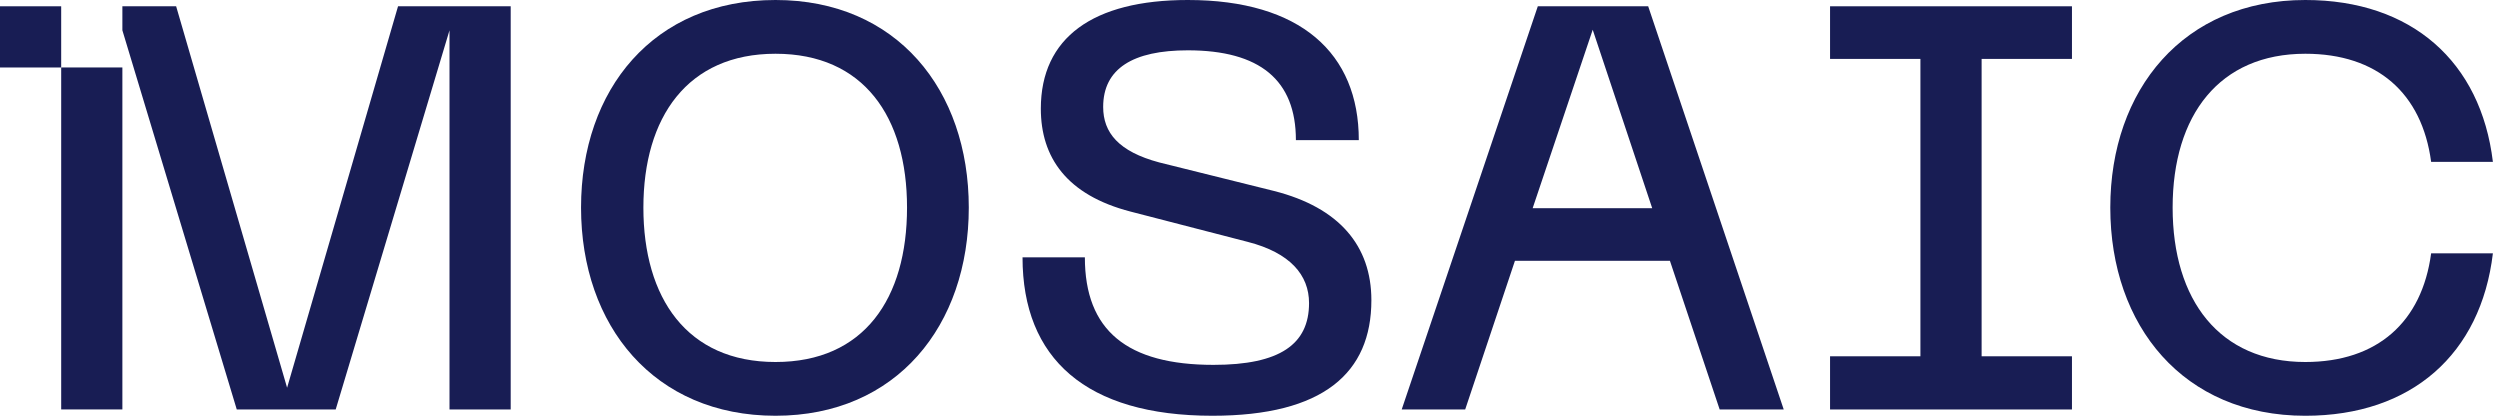
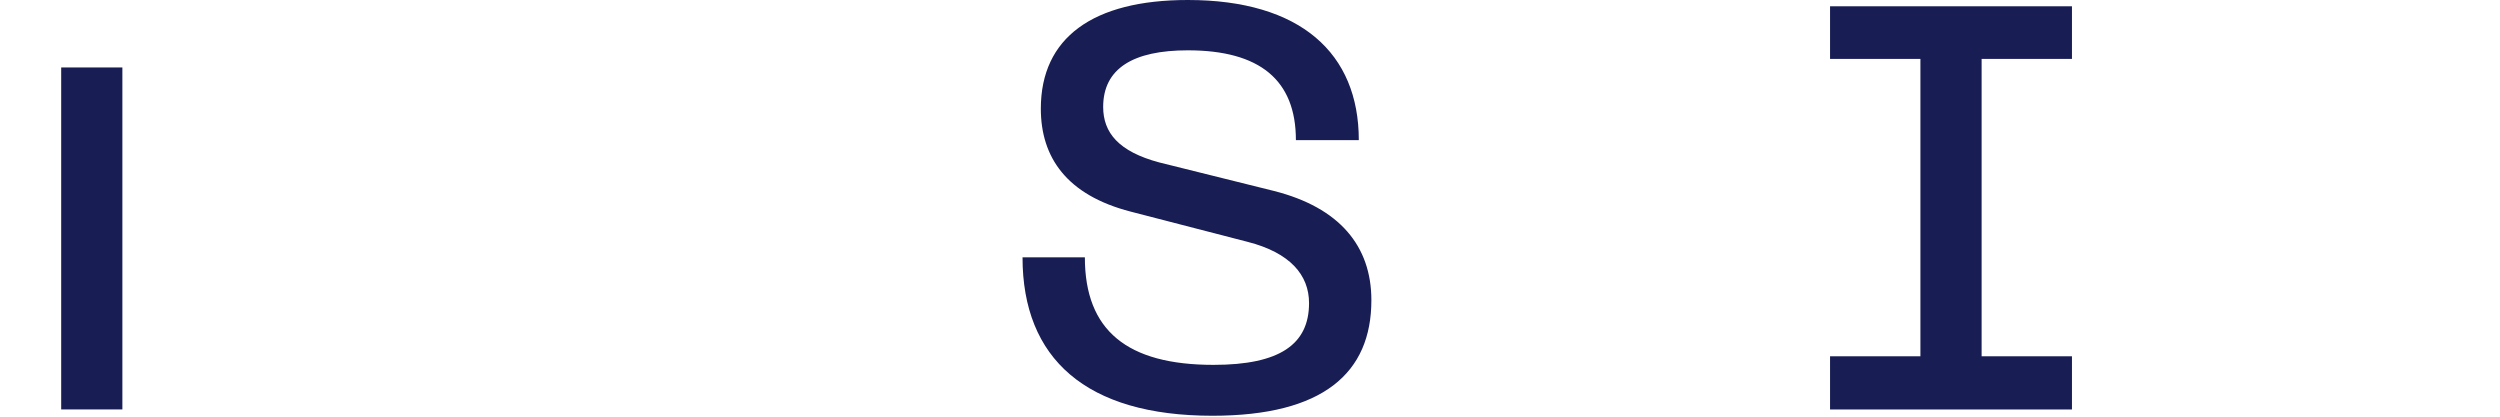
<svg xmlns="http://www.w3.org/2000/svg" width="186" height="31" viewBox="0 0 186 31" fill="none">
-   <path d="M57.697 0C66.717 0 72.078 6.68 72.078 15.445C72.078 24.21 66.717 30.932 57.697 30.932C48.677 30.932 43.23 24.252 43.23 15.445C43.23 6.638 48.634 0 57.697 0ZM57.697 26.933C64.292 26.933 67.483 22.21 67.483 15.445C67.483 8.68 64.249 3.999 57.697 3.999C51.145 3.999 47.868 8.722 47.868 15.445C47.868 22.168 51.102 26.933 57.697 26.933Z" fill="#181D54" />
  <path d="M90.202 30.932C80.799 30.932 76.076 26.677 76.076 19.146H80.714C80.714 24.593 83.862 27.146 90.287 27.146C95.223 27.146 97.393 25.614 97.393 22.55C97.393 20.465 95.989 18.806 92.84 17.998L84.118 15.743C79.352 14.509 77.438 11.701 77.438 8.084C77.438 2.808 81.309 0 88.373 0C96.755 0 101.095 3.957 101.095 10.424H96.415C96.415 5.957 93.734 3.744 88.373 3.744C84.288 3.744 82.076 5.106 82.076 7.956C82.076 9.871 83.224 11.275 86.245 12.084L94.798 14.211C99.648 15.445 102.031 18.296 102.031 22.337C102.031 27.741 98.457 30.932 90.202 30.932Z" fill="#181D54" />
-   <path d="M114.413 0.468H122.625L132.709 30.465H127.943L124.242 19.402H112.712L109.01 30.465H104.287L114.413 0.468ZM122.923 15.488L118.498 2.213L114.03 15.488H122.923Z" fill="#181D54" />
  <path d="M154.154 0.468V4.383H147.432V26.508H154.154V30.465H136.156V26.508H142.879V4.383H136.156V0.468H154.154Z" fill="#181D54" />
-   <path d="M157.006 15.445C157.006 6.68 162.452 0 171.515 0C179.429 0 184.577 4.595 185.471 12.041H180.876C180.195 6.935 176.876 3.999 171.515 3.999C165.133 3.999 161.644 8.552 161.644 15.445C161.644 22.338 165.133 26.933 171.515 26.933C176.876 26.933 180.195 23.955 180.876 18.849H185.471C184.577 26.338 179.429 30.933 171.515 30.933C162.452 30.933 157.006 24.252 157.006 15.445V15.445Z" fill="#181D54" />
  <path d="M9.105 5.019H4.553V30.462H9.105V5.019Z" fill="#181D54" />
-   <path d="M29.614 0.468L21.36 28.847L13.105 0.468H9.105V2.255L17.615 30.464H24.976L33.443 2.255V30.464H37.996V0.468H29.614Z" fill="#181D54" />
-   <path d="M4.552 0.468H0V5.021H4.552V0.468Z" fill="#181D54" />
</svg>